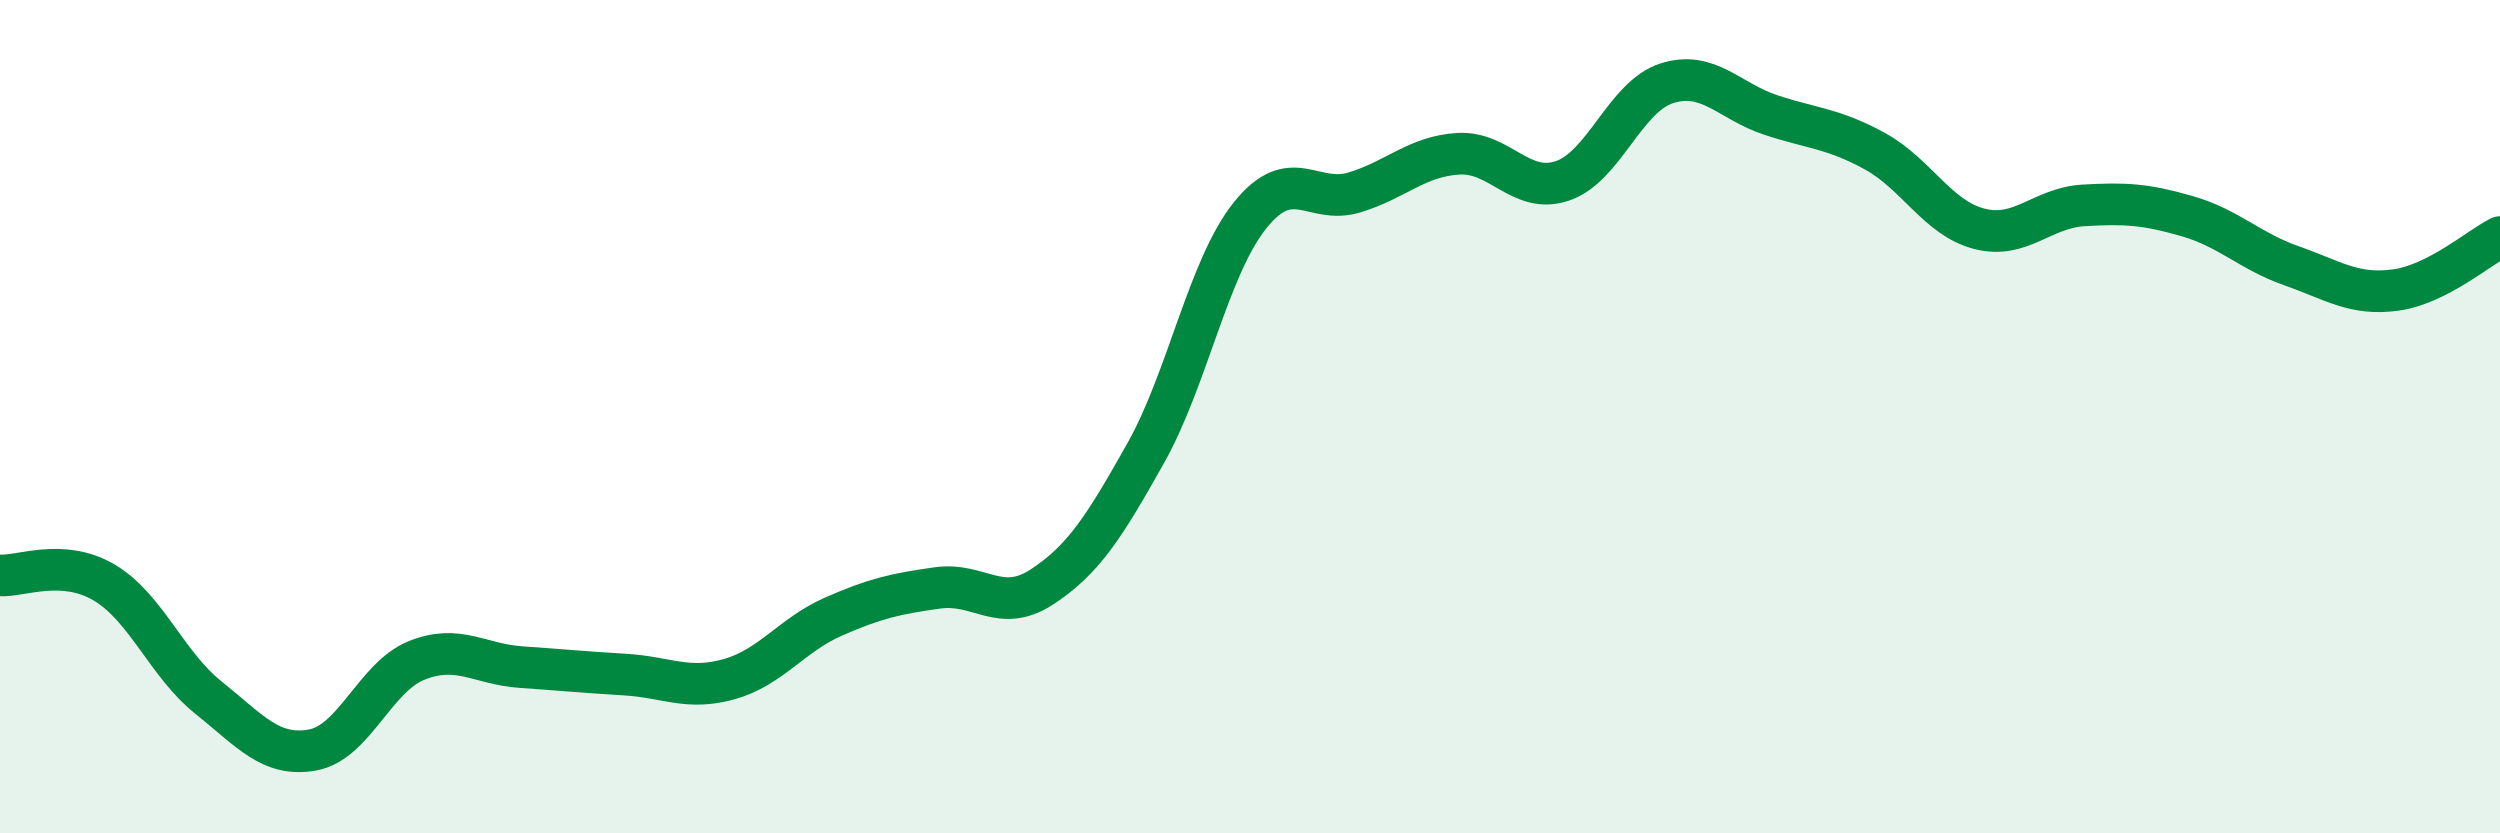
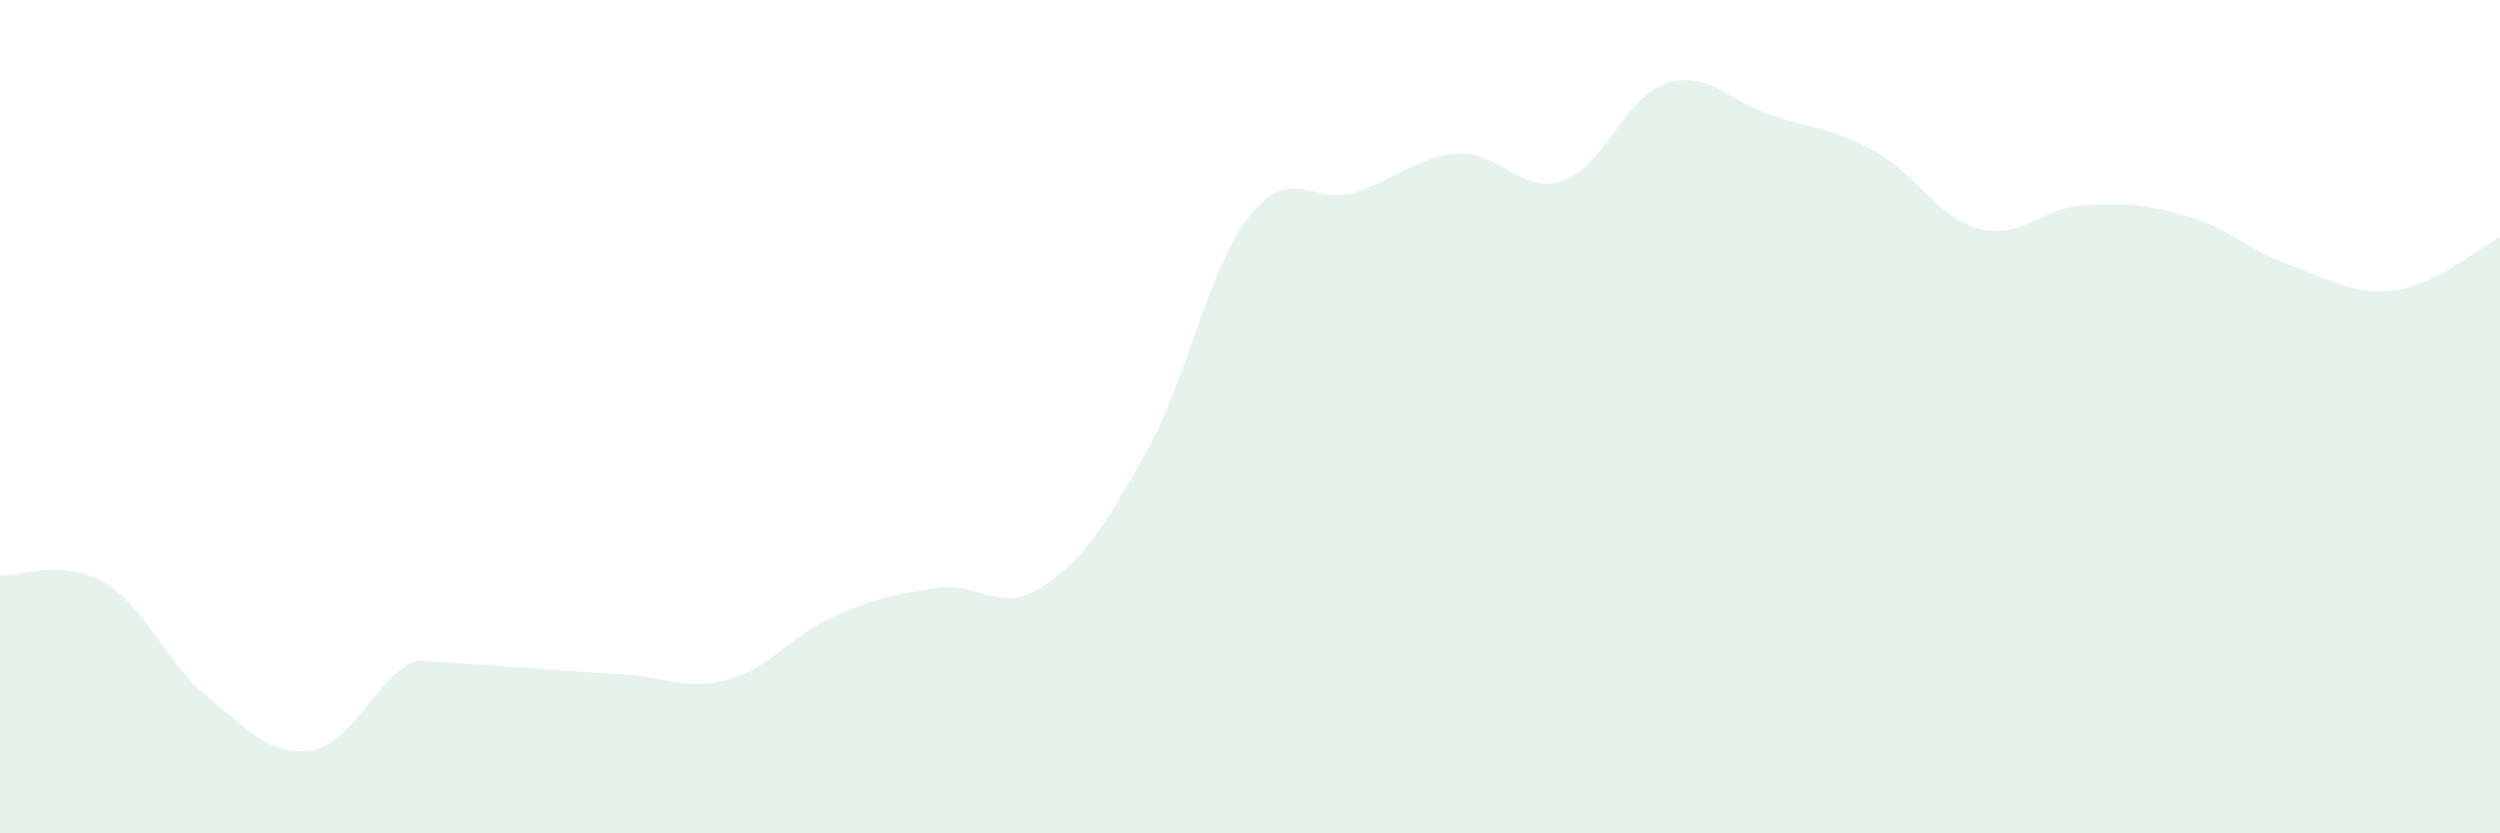
<svg xmlns="http://www.w3.org/2000/svg" width="60" height="20" viewBox="0 0 60 20">
-   <path d="M 0,13.81 C 0.5,13.84 1.5,13.39 2.5,13.98 C 3.5,14.57 4,15.94 5,16.74 C 6,17.54 6.5,18.18 7.5,18 C 8.5,17.82 9,16.25 10,15.85 C 11,15.45 11.5,15.94 12.5,16.01 C 13.5,16.08 14,16.13 15,16.19 C 16,16.25 16.5,16.58 17.5,16.3 C 18.5,16.02 19,15.24 20,14.8 C 21,14.36 21.5,14.25 22.5,14.11 C 23.5,13.97 24,14.74 25,14.09 C 26,13.44 26.5,12.65 27.5,10.87 C 28.5,9.09 29,6.42 30,5.17 C 31,3.92 31.5,4.92 32.5,4.62 C 33.5,4.32 34,3.75 35,3.69 C 36,3.63 36.5,4.68 37.5,4.34 C 38.5,4 39,2.32 40,2 C 41,1.68 41.5,2.43 42.5,2.76 C 43.5,3.09 44,3.08 45,3.63 C 46,4.18 46.5,5.23 47.5,5.49 C 48.5,5.75 49,4.99 50,4.93 C 51,4.87 51.5,4.9 52.5,5.19 C 53.5,5.48 54,6.03 55,6.38 C 56,6.73 56.5,7.1 57.5,6.96 C 58.5,6.82 59.5,5.94 60,5.69L60 20L0 20Z" fill="#008740" opacity="0.1" stroke-linecap="round" stroke-linejoin="round" />
-   <path d="M 0,13.81 C 0.5,13.84 1.5,13.39 2.5,13.98 C 3.5,14.57 4,15.94 5,16.74 C 6,17.54 6.5,18.18 7.5,18 C 8.5,17.82 9,16.25 10,15.85 C 11,15.45 11.5,15.94 12.5,16.01 C 13.5,16.08 14,16.13 15,16.19 C 16,16.25 16.5,16.58 17.5,16.3 C 18.5,16.02 19,15.24 20,14.8 C 21,14.36 21.5,14.25 22.5,14.11 C 23.5,13.97 24,14.74 25,14.09 C 26,13.44 26.5,12.65 27.5,10.87 C 28.5,9.09 29,6.42 30,5.17 C 31,3.92 31.5,4.92 32.5,4.62 C 33.5,4.32 34,3.75 35,3.69 C 36,3.63 36.5,4.68 37.5,4.34 C 38.5,4 39,2.32 40,2 C 41,1.68 41.5,2.43 42.5,2.76 C 43.5,3.09 44,3.08 45,3.63 C 46,4.18 46.5,5.23 47.5,5.49 C 48.5,5.75 49,4.99 50,4.93 C 51,4.87 51.5,4.9 52.5,5.19 C 53.5,5.48 54,6.03 55,6.38 C 56,6.73 56.5,7.1 57.5,6.96 C 58.5,6.82 59.5,5.94 60,5.69" stroke="#008740" stroke-width="1" fill="none" stroke-linecap="round" stroke-linejoin="round" />
+   <path d="M 0,13.81 C 0.5,13.84 1.5,13.39 2.5,13.98 C 3.5,14.57 4,15.94 5,16.74 C 6,17.54 6.5,18.18 7.5,18 C 8.5,17.82 9,16.25 10,15.85 C 13.5,16.08 14,16.13 15,16.19 C 16,16.25 16.5,16.58 17.5,16.3 C 18.5,16.02 19,15.24 20,14.8 C 21,14.36 21.5,14.25 22.5,14.11 C 23.5,13.97 24,14.74 25,14.09 C 26,13.44 26.5,12.65 27.5,10.87 C 28.5,9.09 29,6.42 30,5.17 C 31,3.92 31.5,4.92 32.5,4.62 C 33.5,4.32 34,3.75 35,3.69 C 36,3.63 36.5,4.68 37.5,4.34 C 38.5,4 39,2.32 40,2 C 41,1.68 41.5,2.43 42.5,2.76 C 43.5,3.09 44,3.08 45,3.63 C 46,4.18 46.5,5.23 47.5,5.49 C 48.5,5.75 49,4.99 50,4.93 C 51,4.87 51.5,4.9 52.5,5.19 C 53.5,5.48 54,6.03 55,6.38 C 56,6.73 56.5,7.1 57.5,6.96 C 58.5,6.82 59.5,5.94 60,5.69L60 20L0 20Z" fill="#008740" opacity="0.1" stroke-linecap="round" stroke-linejoin="round" />
</svg>